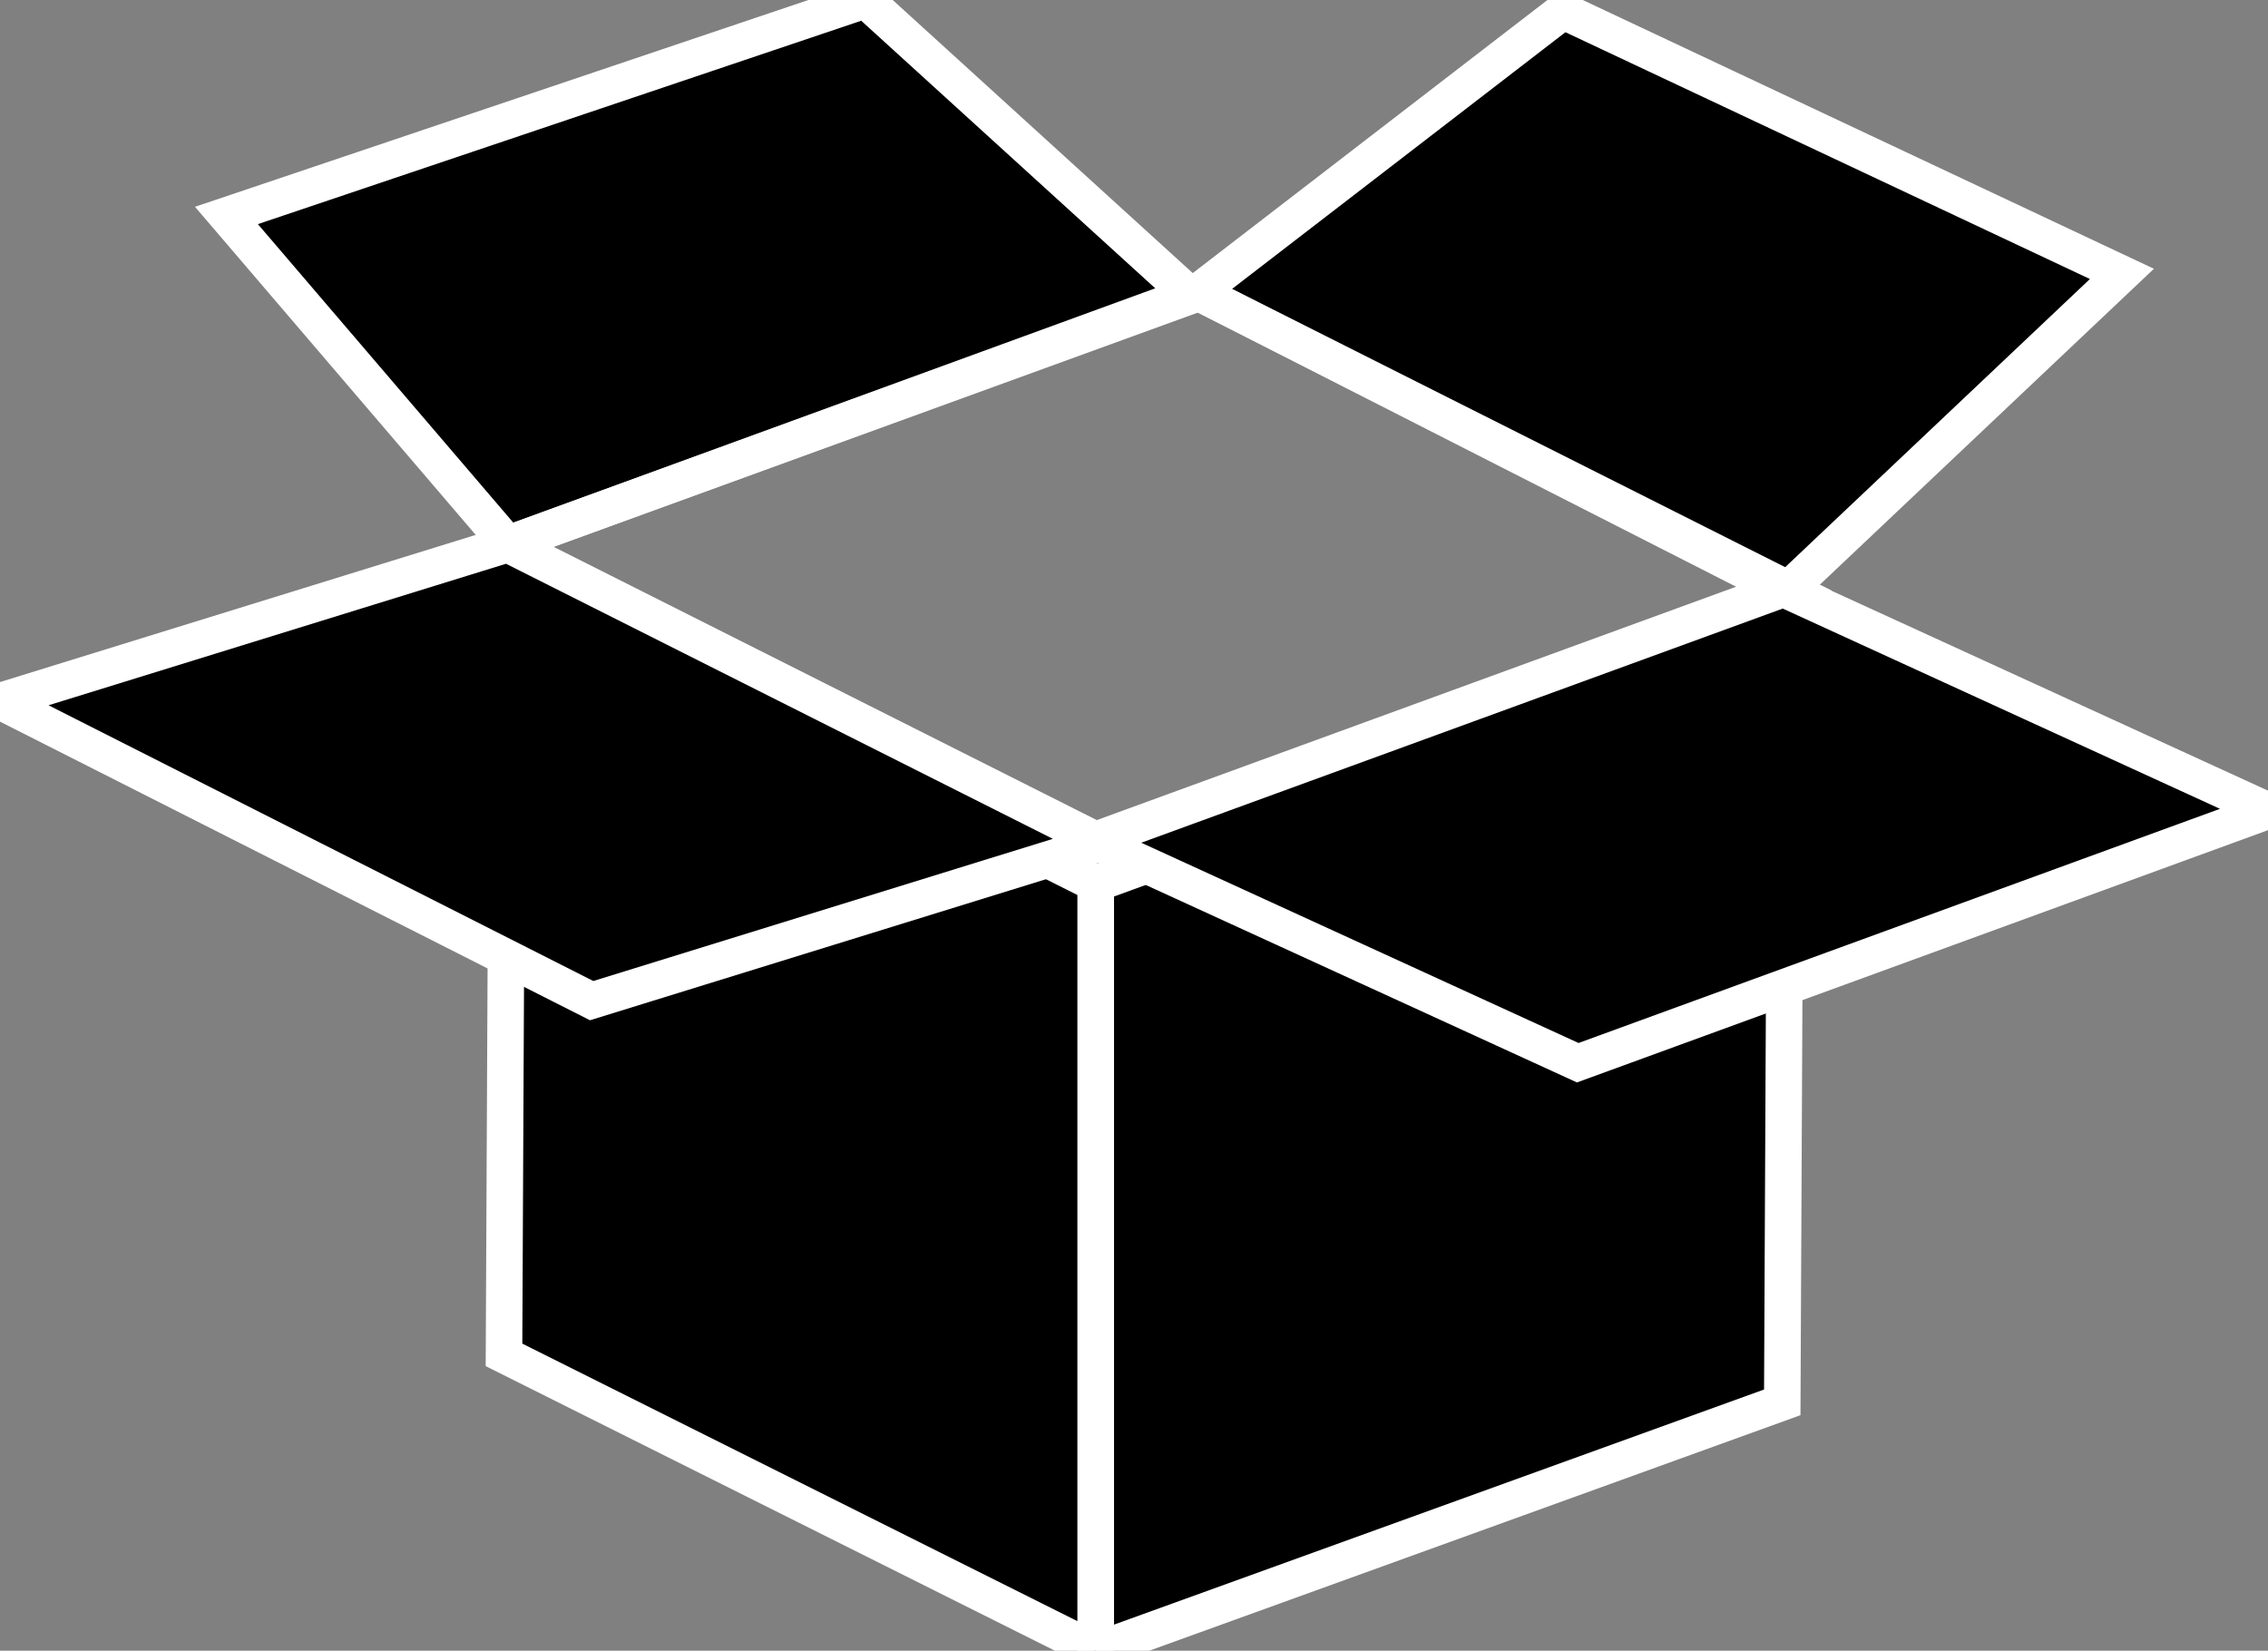
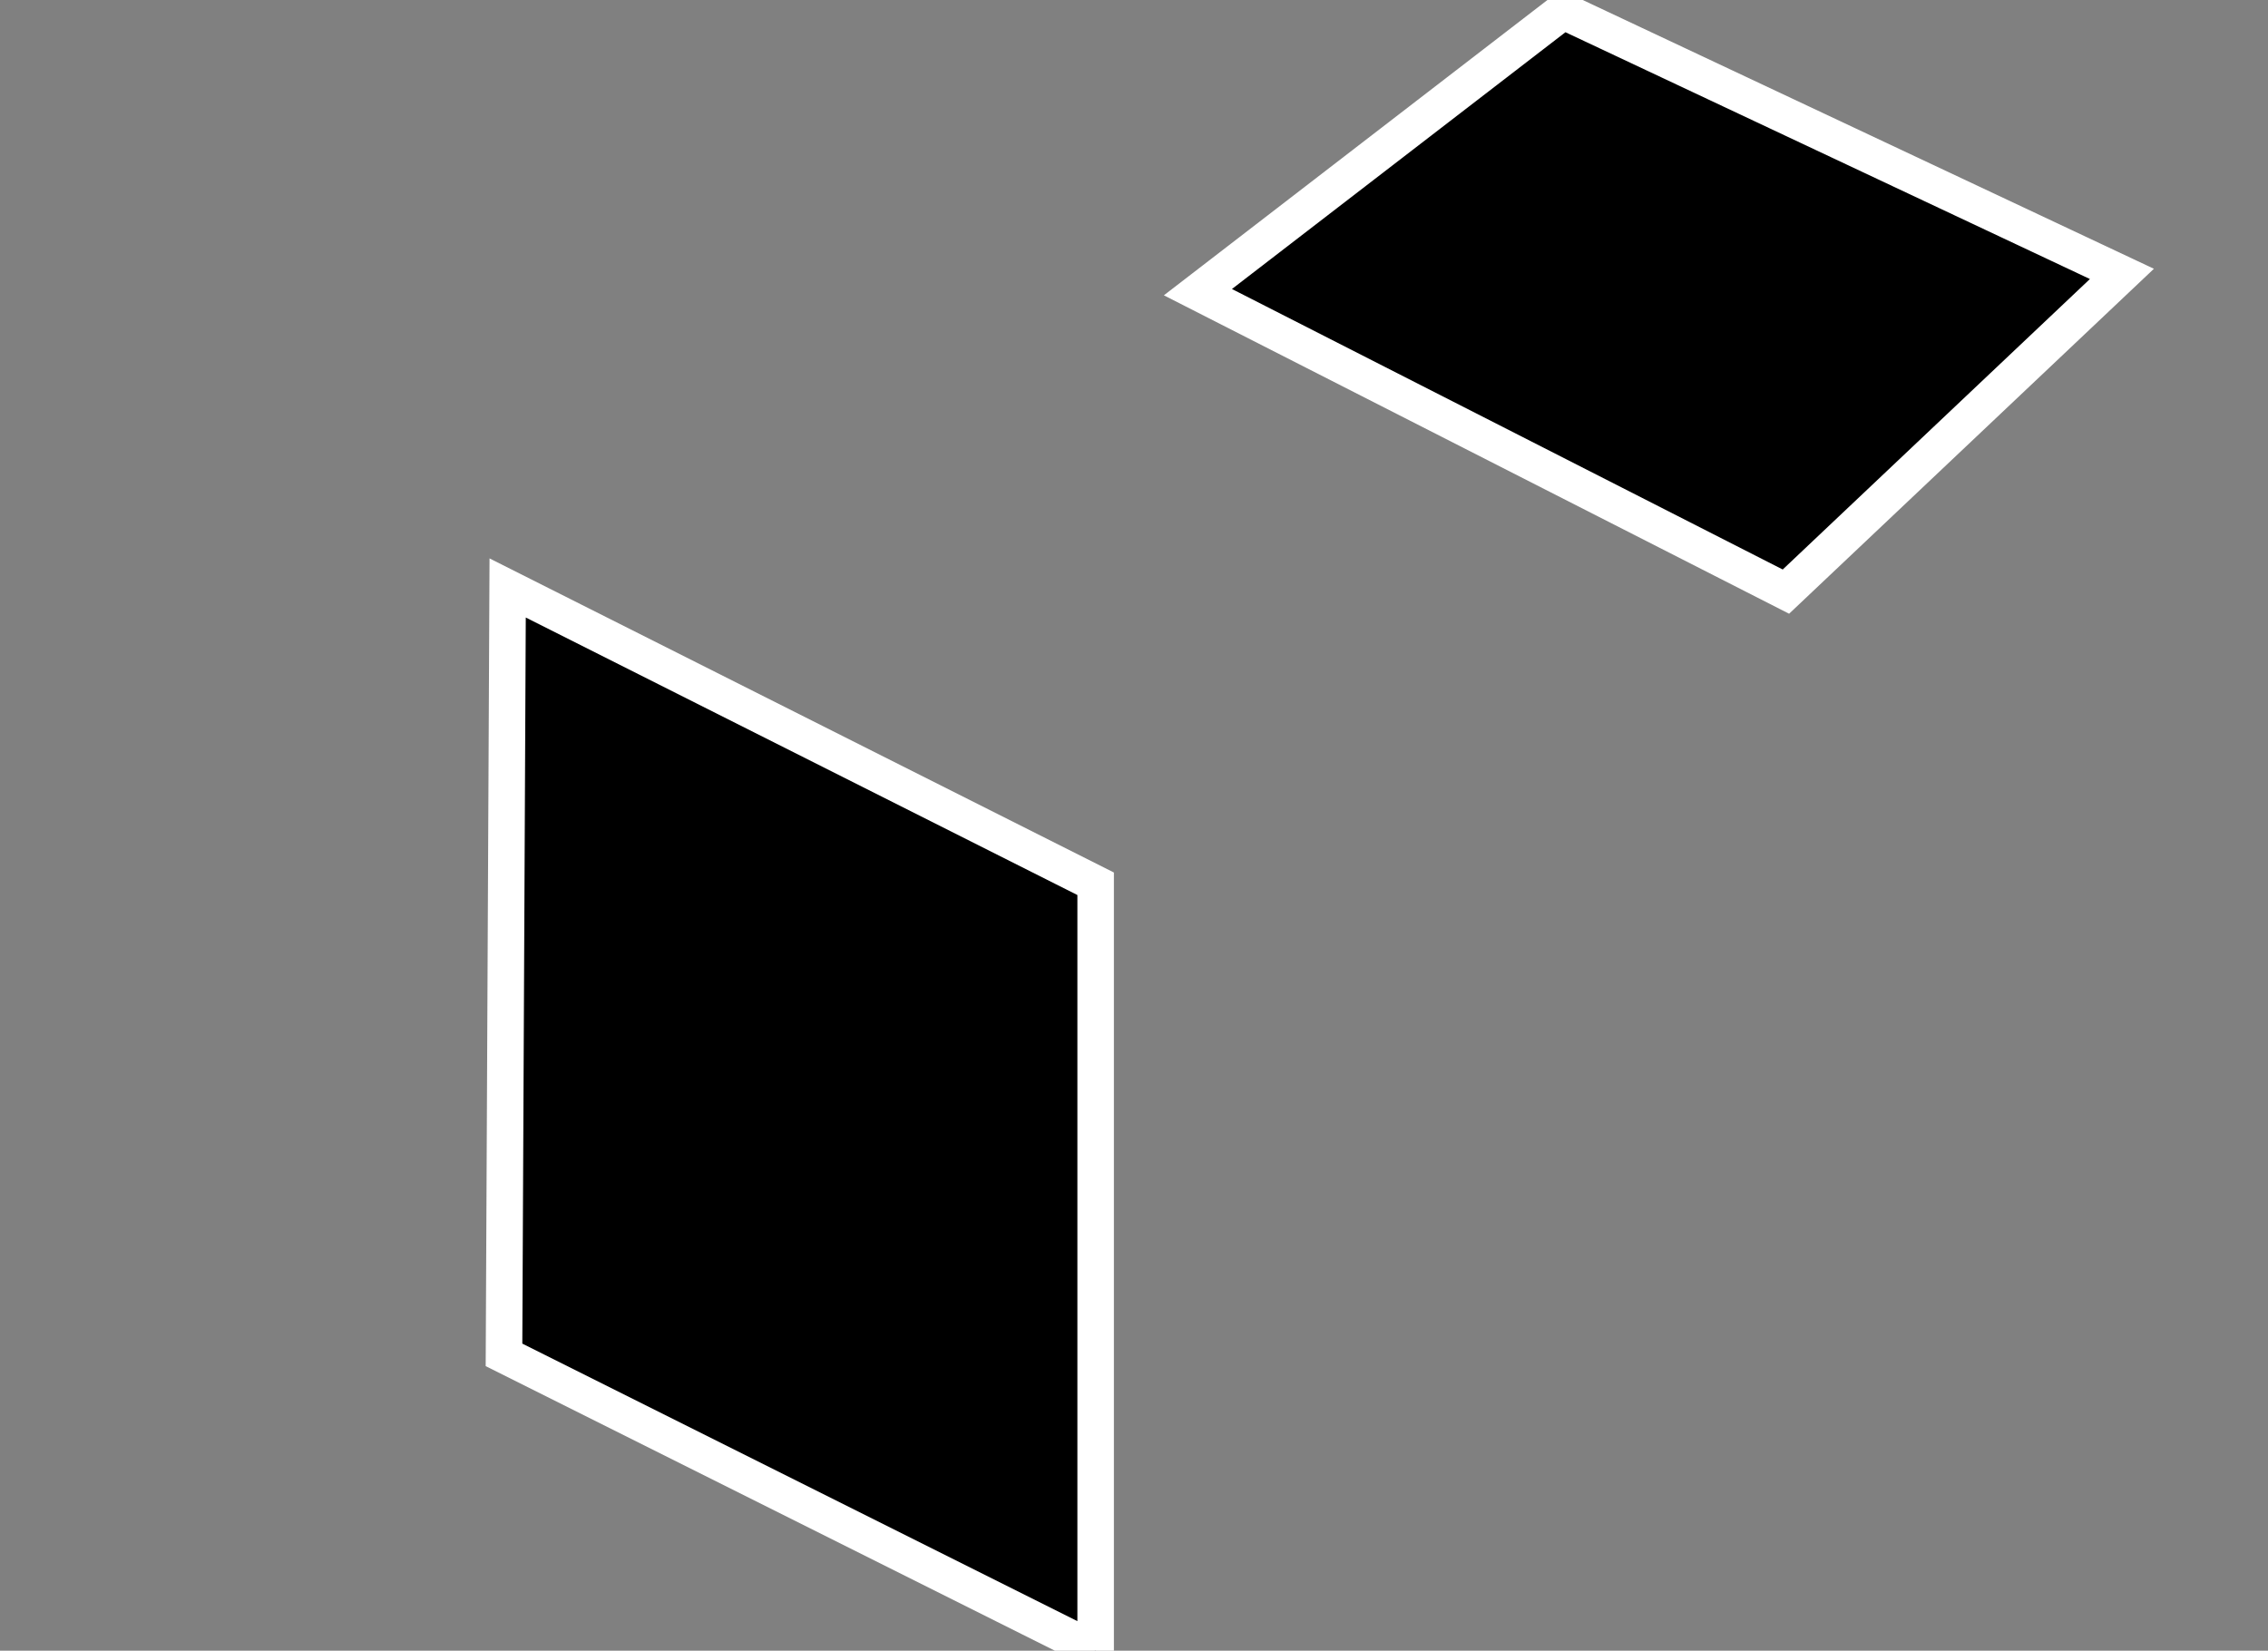
<svg xmlns="http://www.w3.org/2000/svg" version="1.1" id="Layer_1" x="0px" y="0px" viewBox="10.5 20.1 62.1 45.2" style="enable-background:new 0 0 83 83;" xml:space="preserve">
  <rect x="10.5" y="20.1" width="62.1" height="45.2" fill="#808080" stroke="none" />
  <style type="text/css">
	.st0{stroke:#FFFFFF;stroke-miterlimit:10;}
</style>
  <g>
    <polygon class="st0" points="59.4,36.3 43.3,28.1 53.3,20.4 68.6,27.6  " />
-     <polygon class="st0" points="24.4,35 43.1,28.2 34.2,20.1 16.7,26  " />
-     <polygon class="st0" points="59.4,37.4 59.3,58.5 40.5,65.3 40.5,44.3  " />
    <polygon class="st0" points="40.5,44.3 40.5,65.3 24.3,57.2 24.4,36.2  " />
-     <path class="st0" d="M43.3,28.1L24.4,35l-13.9,4.3l16.2,8.2l13.9-4.3l13.1,6l18.9-6.9l-13.1-6L43.3,28.1z M40.5,43.1L24.4,35   l18.9-6.9l16.1,8.1L40.5,43.1z" />
  </g>
</svg>